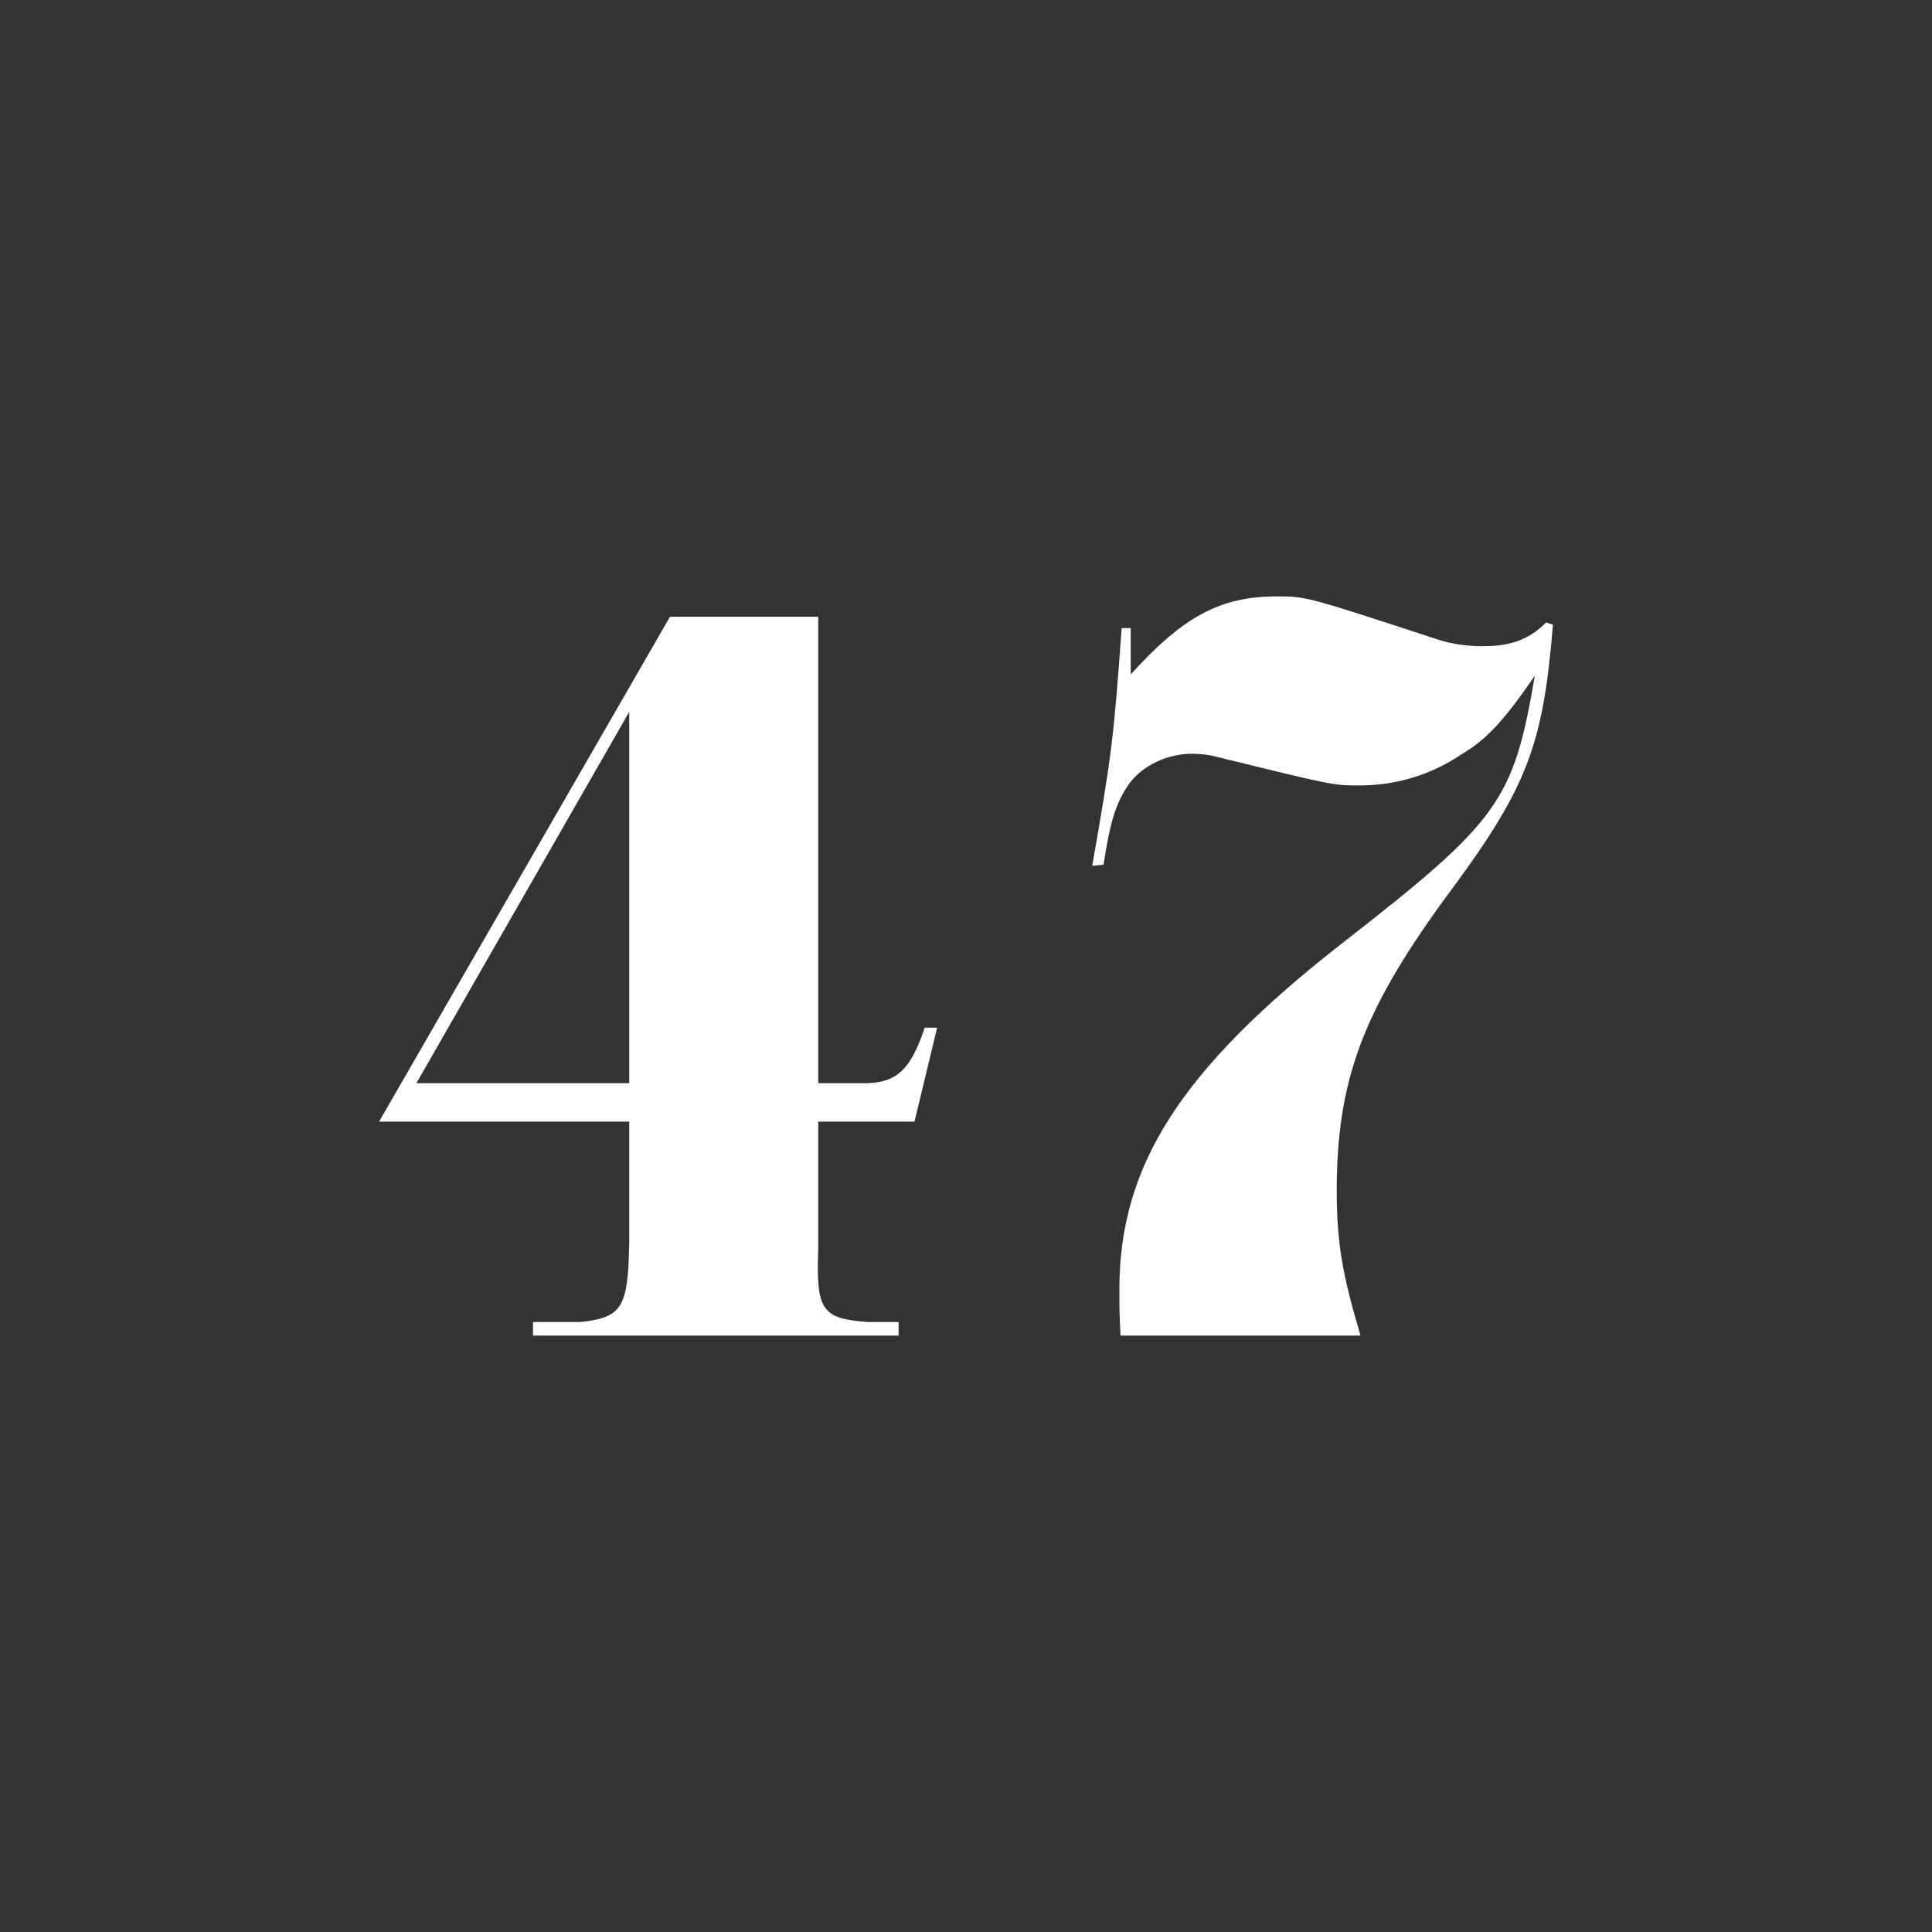
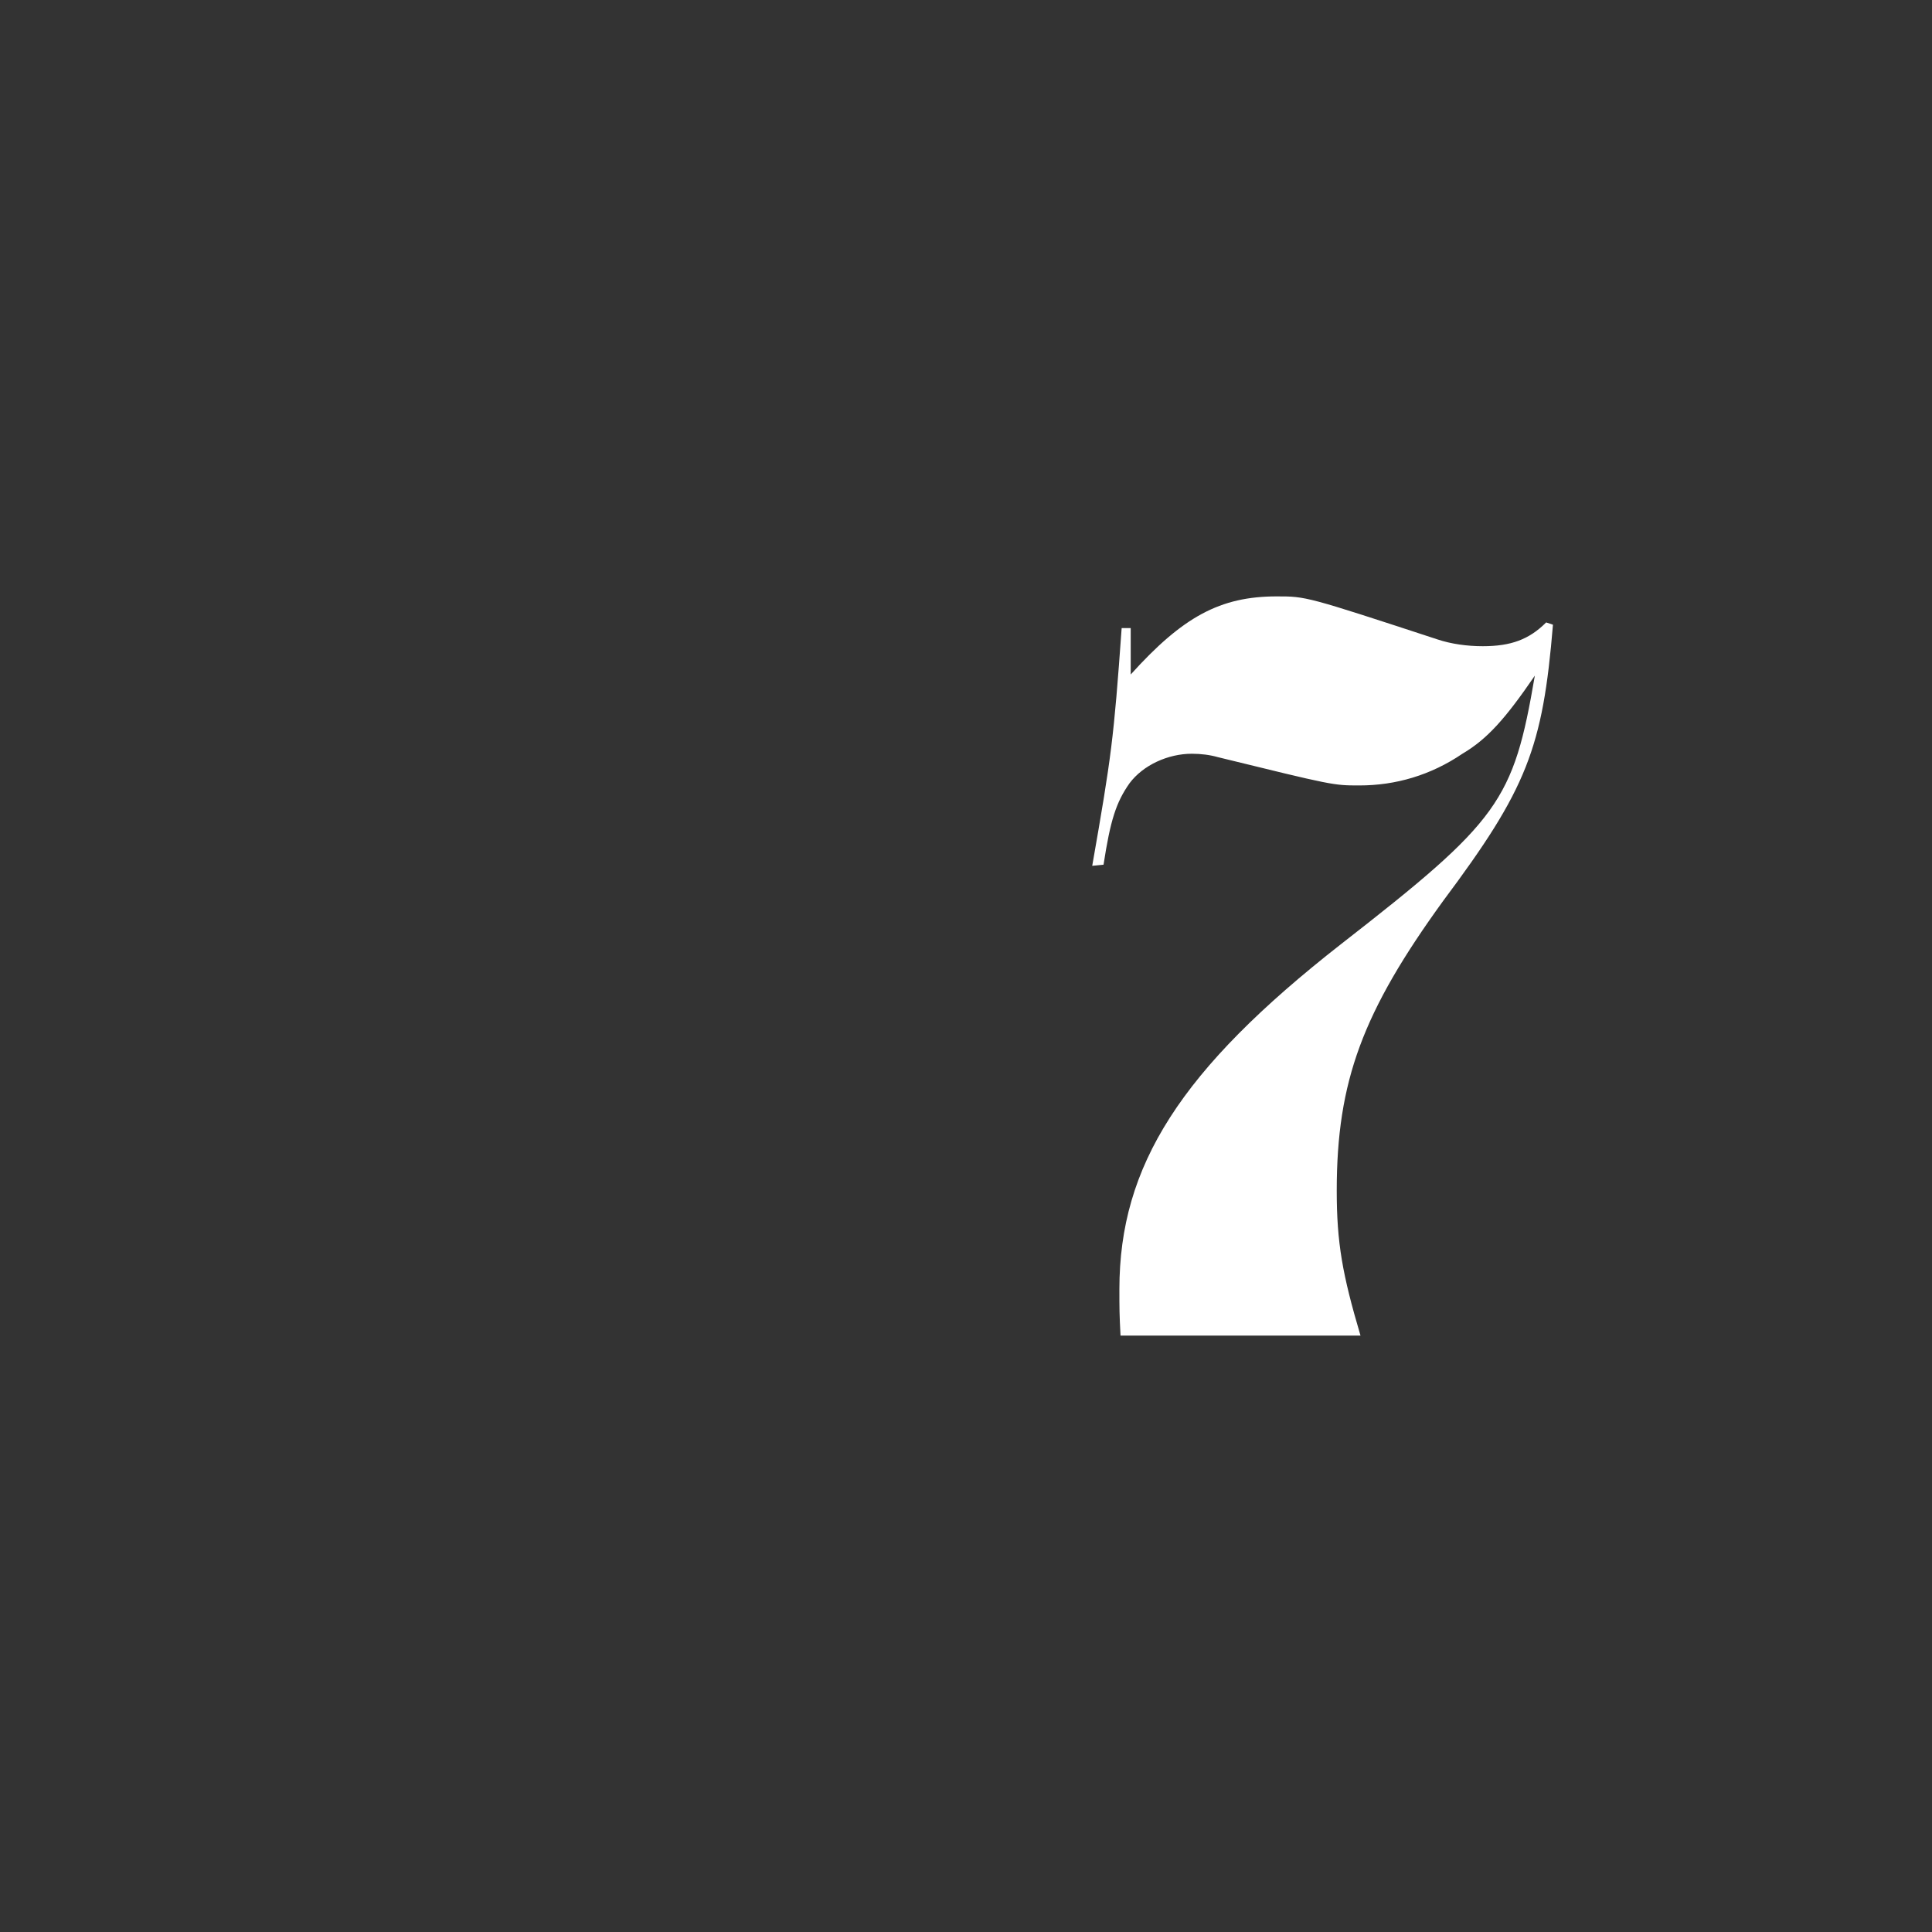
<svg xmlns="http://www.w3.org/2000/svg" version="1.1" id="Layer_1" x="0px" y="0px" viewBox="0 0 1024 1024" style="enable-background:new 0 0 1024 1024;" xml:space="preserve">
  <rect x="0" y="0" width="1024" height="1024" fill="#333333" stroke="none" />
  <style type="text/css">
	.st0{fill:#FFFFFF;}
</style>
  <g>
-     <path class="st0" d="M355.1,326.9h78.6v247.2h26.4c15.6-0.6,22.8-7.8,30-29.4h6.6l-12,49.8h-51v67.2c-1.2,33,1.8,37.2,26.4,39h16.2   v7.2H282.5v-7.2h25.2c22.2-2.4,25.2-7.8,25.8-42v-64.2H200.9L355.1,326.9z M333.5,574.1V377.3L220.7,574.1H333.5z" />
    <path class="st0" d="M599.3,357.5c27.6-30.6,47.4-41.4,77.4-41.4c15.6,0,15.6,0,85.2,22.8c7.2,2.4,15.6,3.6,24,3.6   c15,0,24.6-3.6,33.6-12.6l3.6,1.2c-5.4,65.4-13.8,87-58.2,146.4c-42.6,58.8-56.4,95.4-56.4,153.6c0,27.6,3,44.4,12.6,76.8H593.9   c-0.6-11.4-0.6-14.4-0.6-24.6c0-65.4,32.4-116.4,117.6-183c84-65.4,91.2-75.6,102.6-142.2c-15.6,22.8-25.2,33.6-38.4,41.4   c-16.8,11.4-35.4,16.8-54.6,16.8c-13.8,0-13.8,0-75-15c-4.2-1.2-9-1.8-13.8-1.8c-12.6,0-25.8,6-33,15.6   c-7.2,10.2-10.2,19.8-13.8,43.2l-6,0.6c10.2-58.2,11.4-67.2,15.6-126h4.8V357.5z" />
  </g>
</svg>